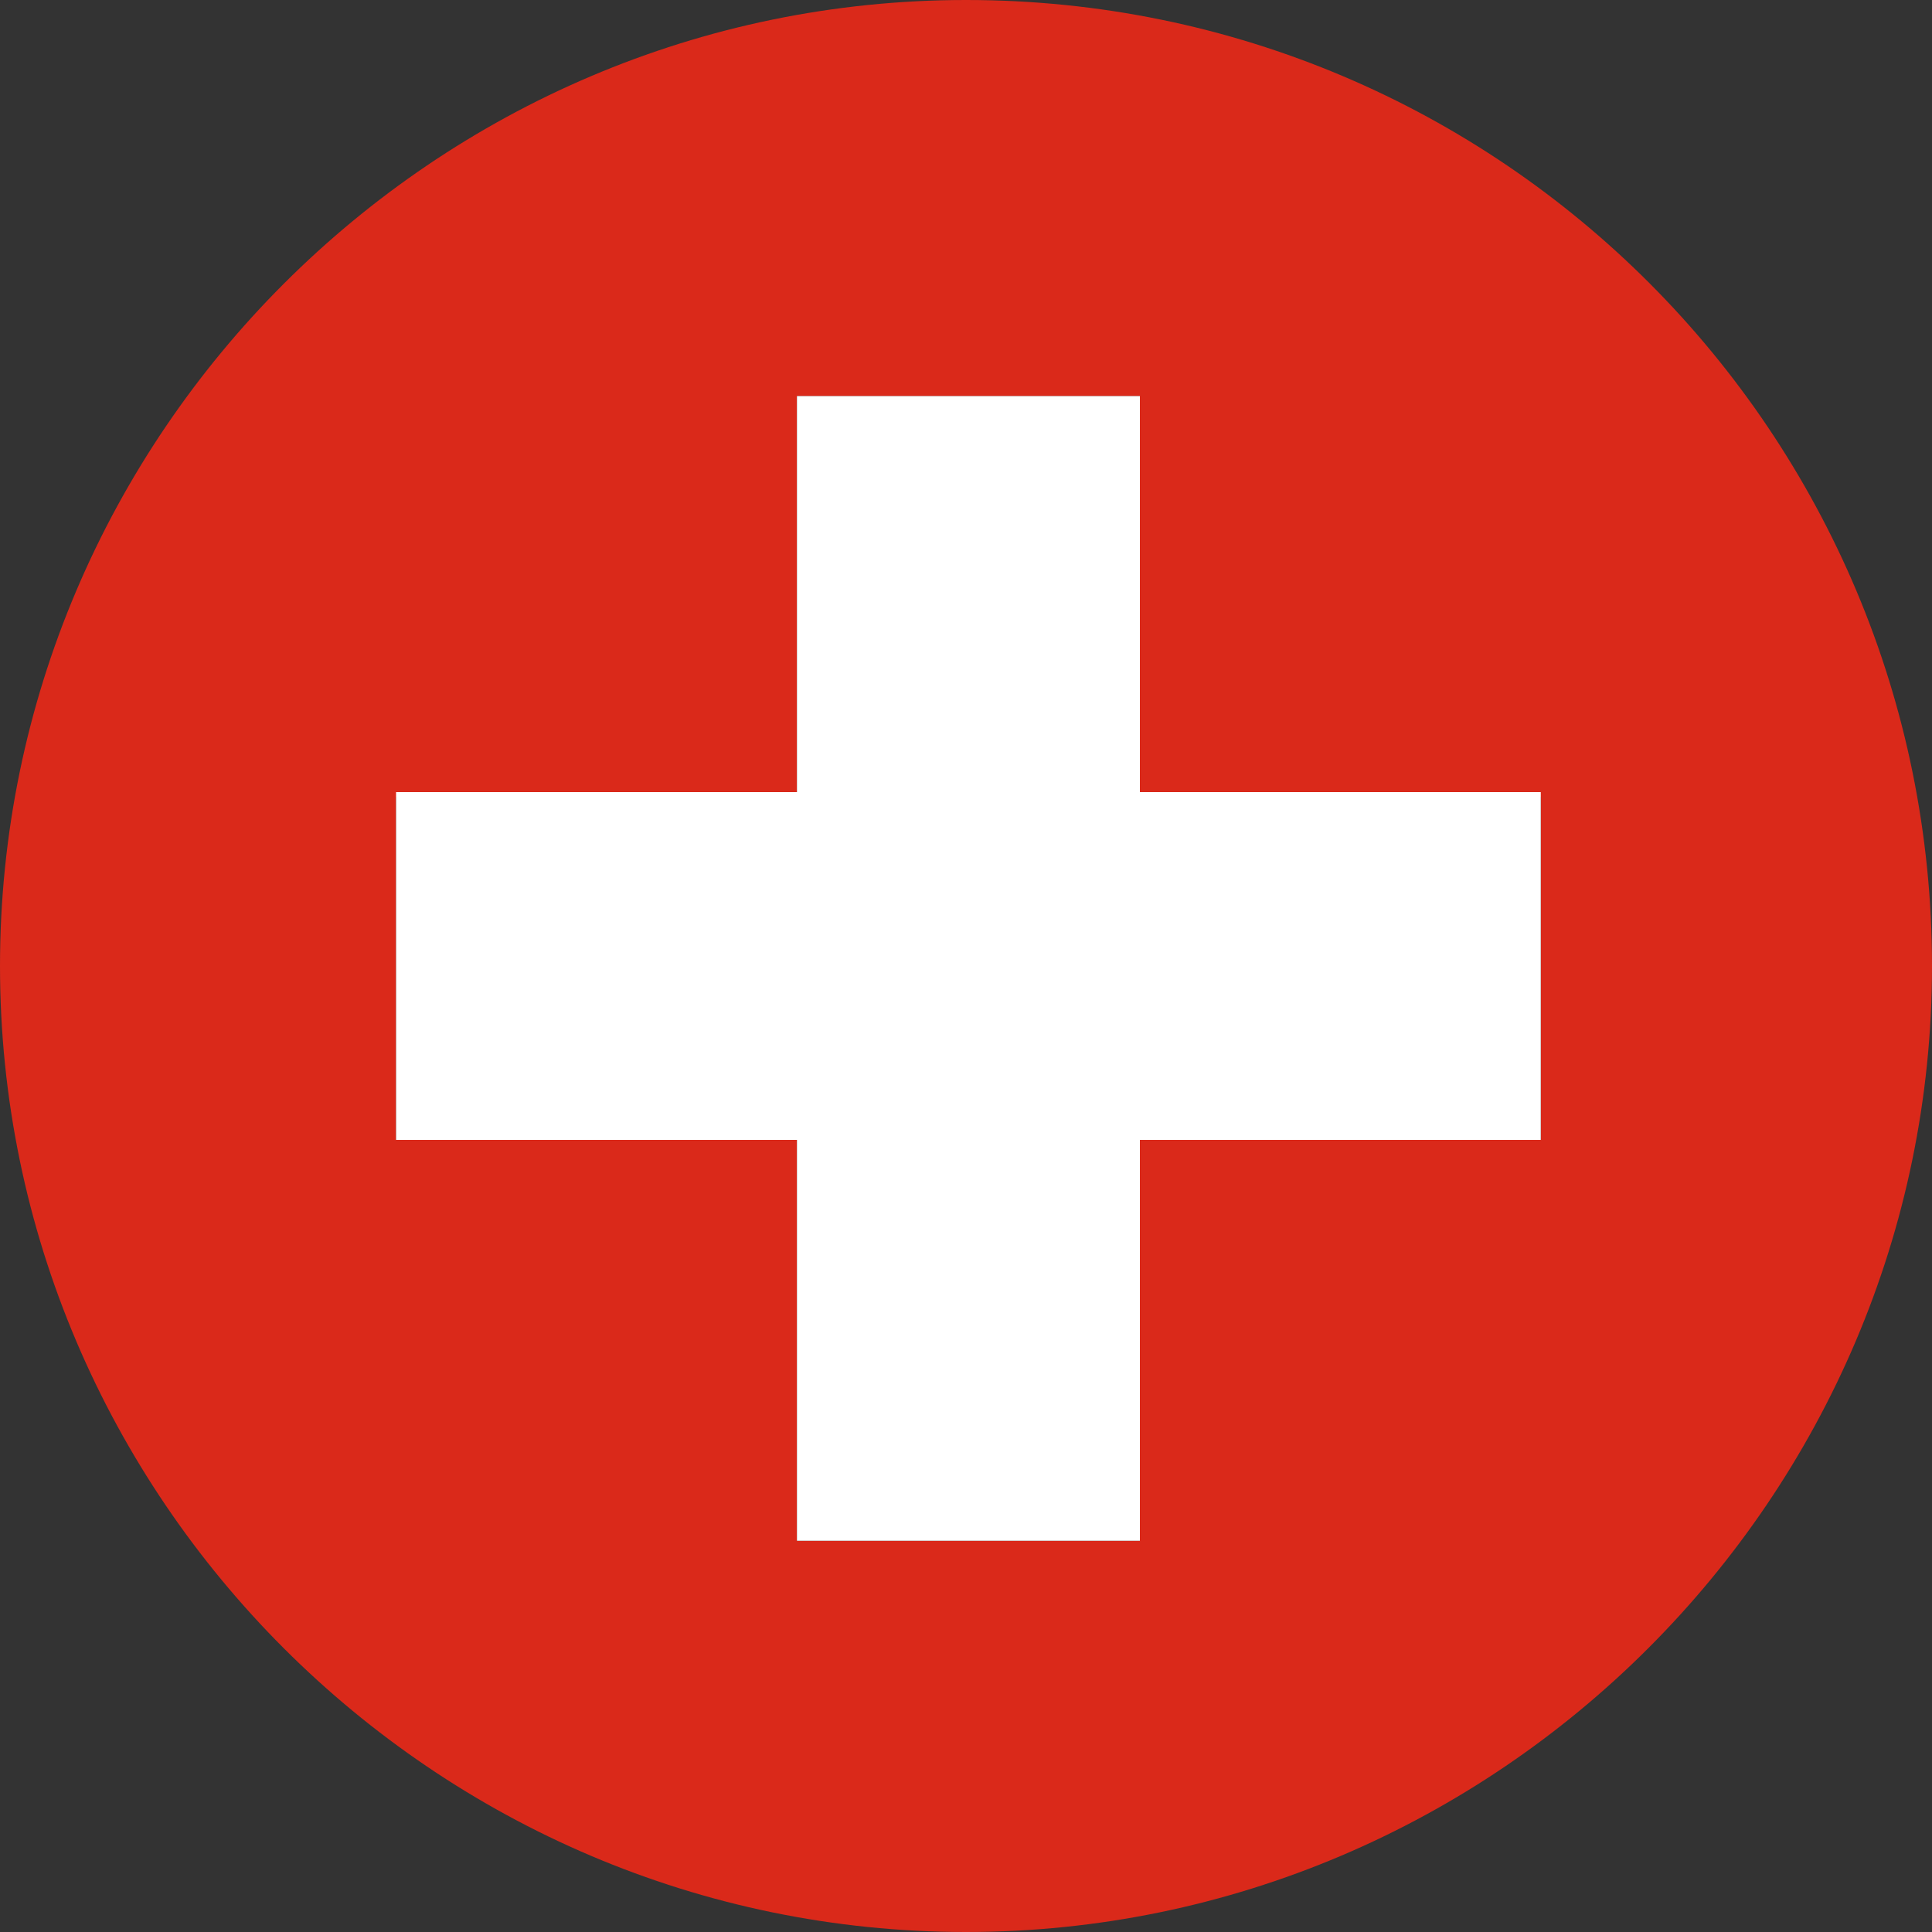
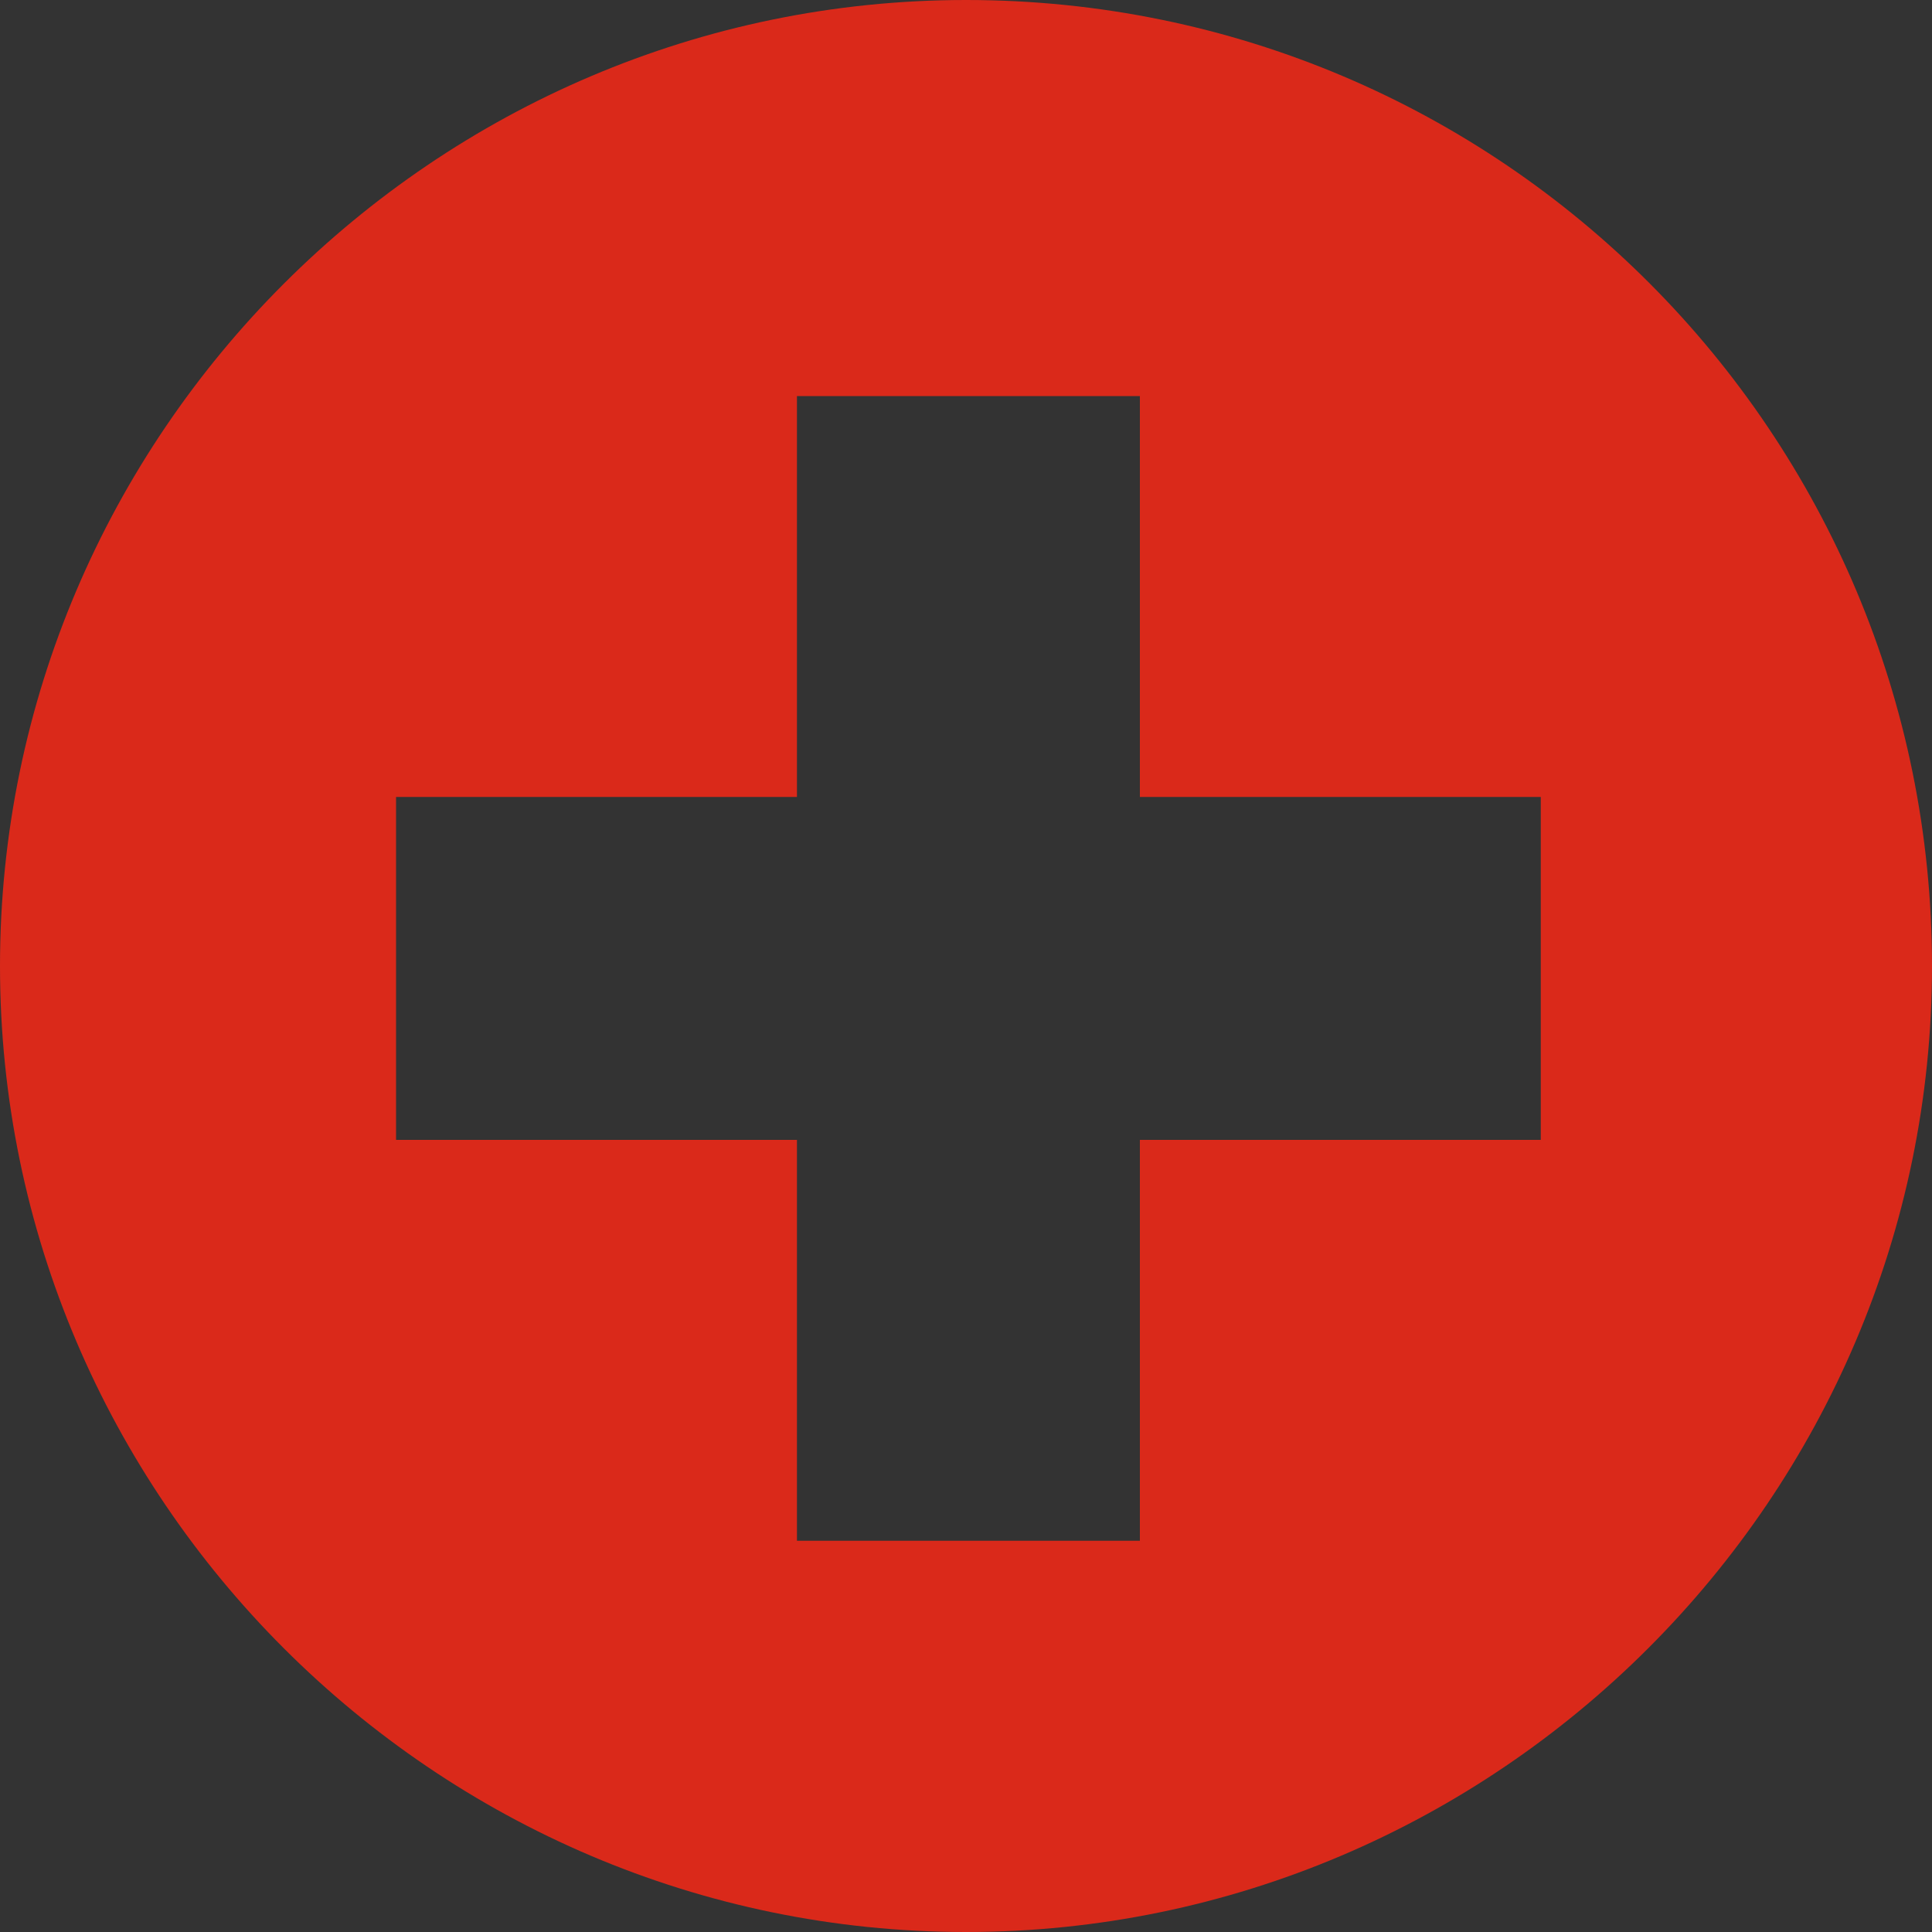
<svg xmlns="http://www.w3.org/2000/svg" xml:space="preserve" width="40" height="40" viewBox="4 4 40 40">
  <rect x="4" y="4" width="40" height="40" fill="#333333" stroke="none" />
  <path d="M24 4C13 4 4 13 4 24s9 20 20 20 20-9 20-20S35.1 4 24 4m11.9 23.6h-8.3v8.3h-7.1v-8.3h-8.3v-7.1h8.3v-8.3h7.1v8.3h8.3z" style="fill:#da291a" />
-   <path d="M35.9 20.4h-8.3v-8.2h-7.1v8.2h-8.3v7.2h8.3v8.3h7.1v-8.3h8.3z" style="fill:#fff" />
</svg>